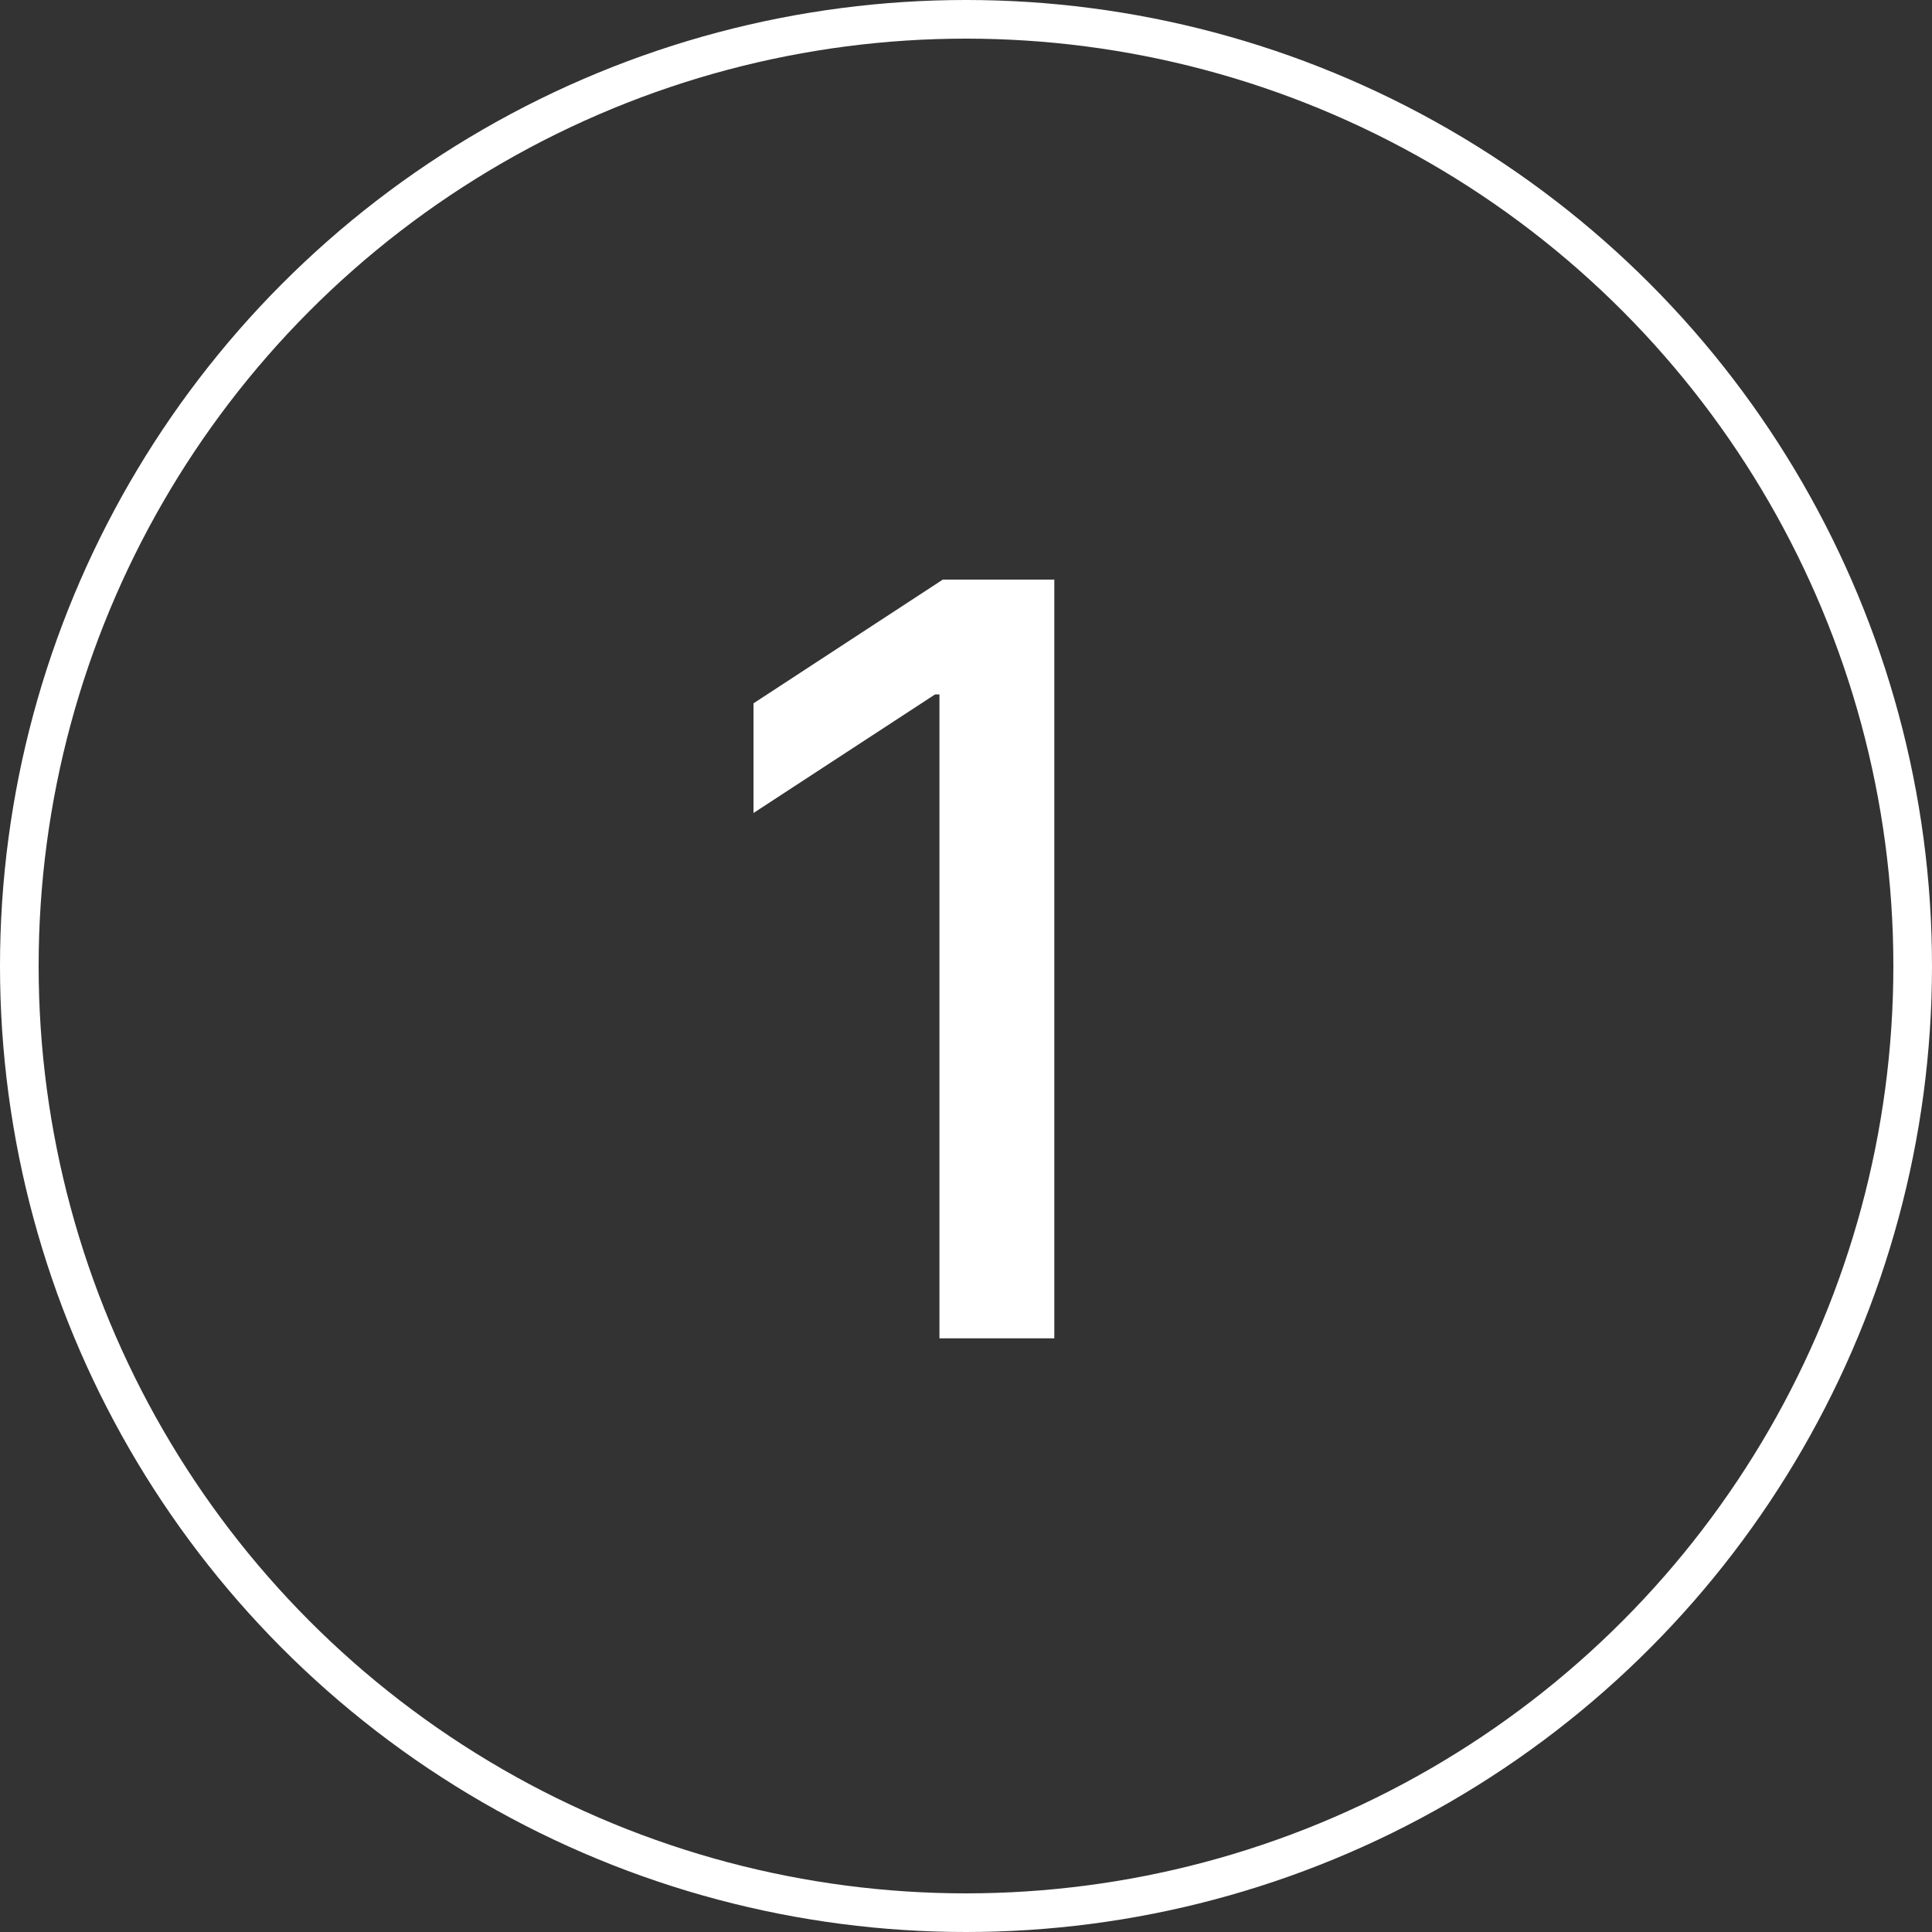
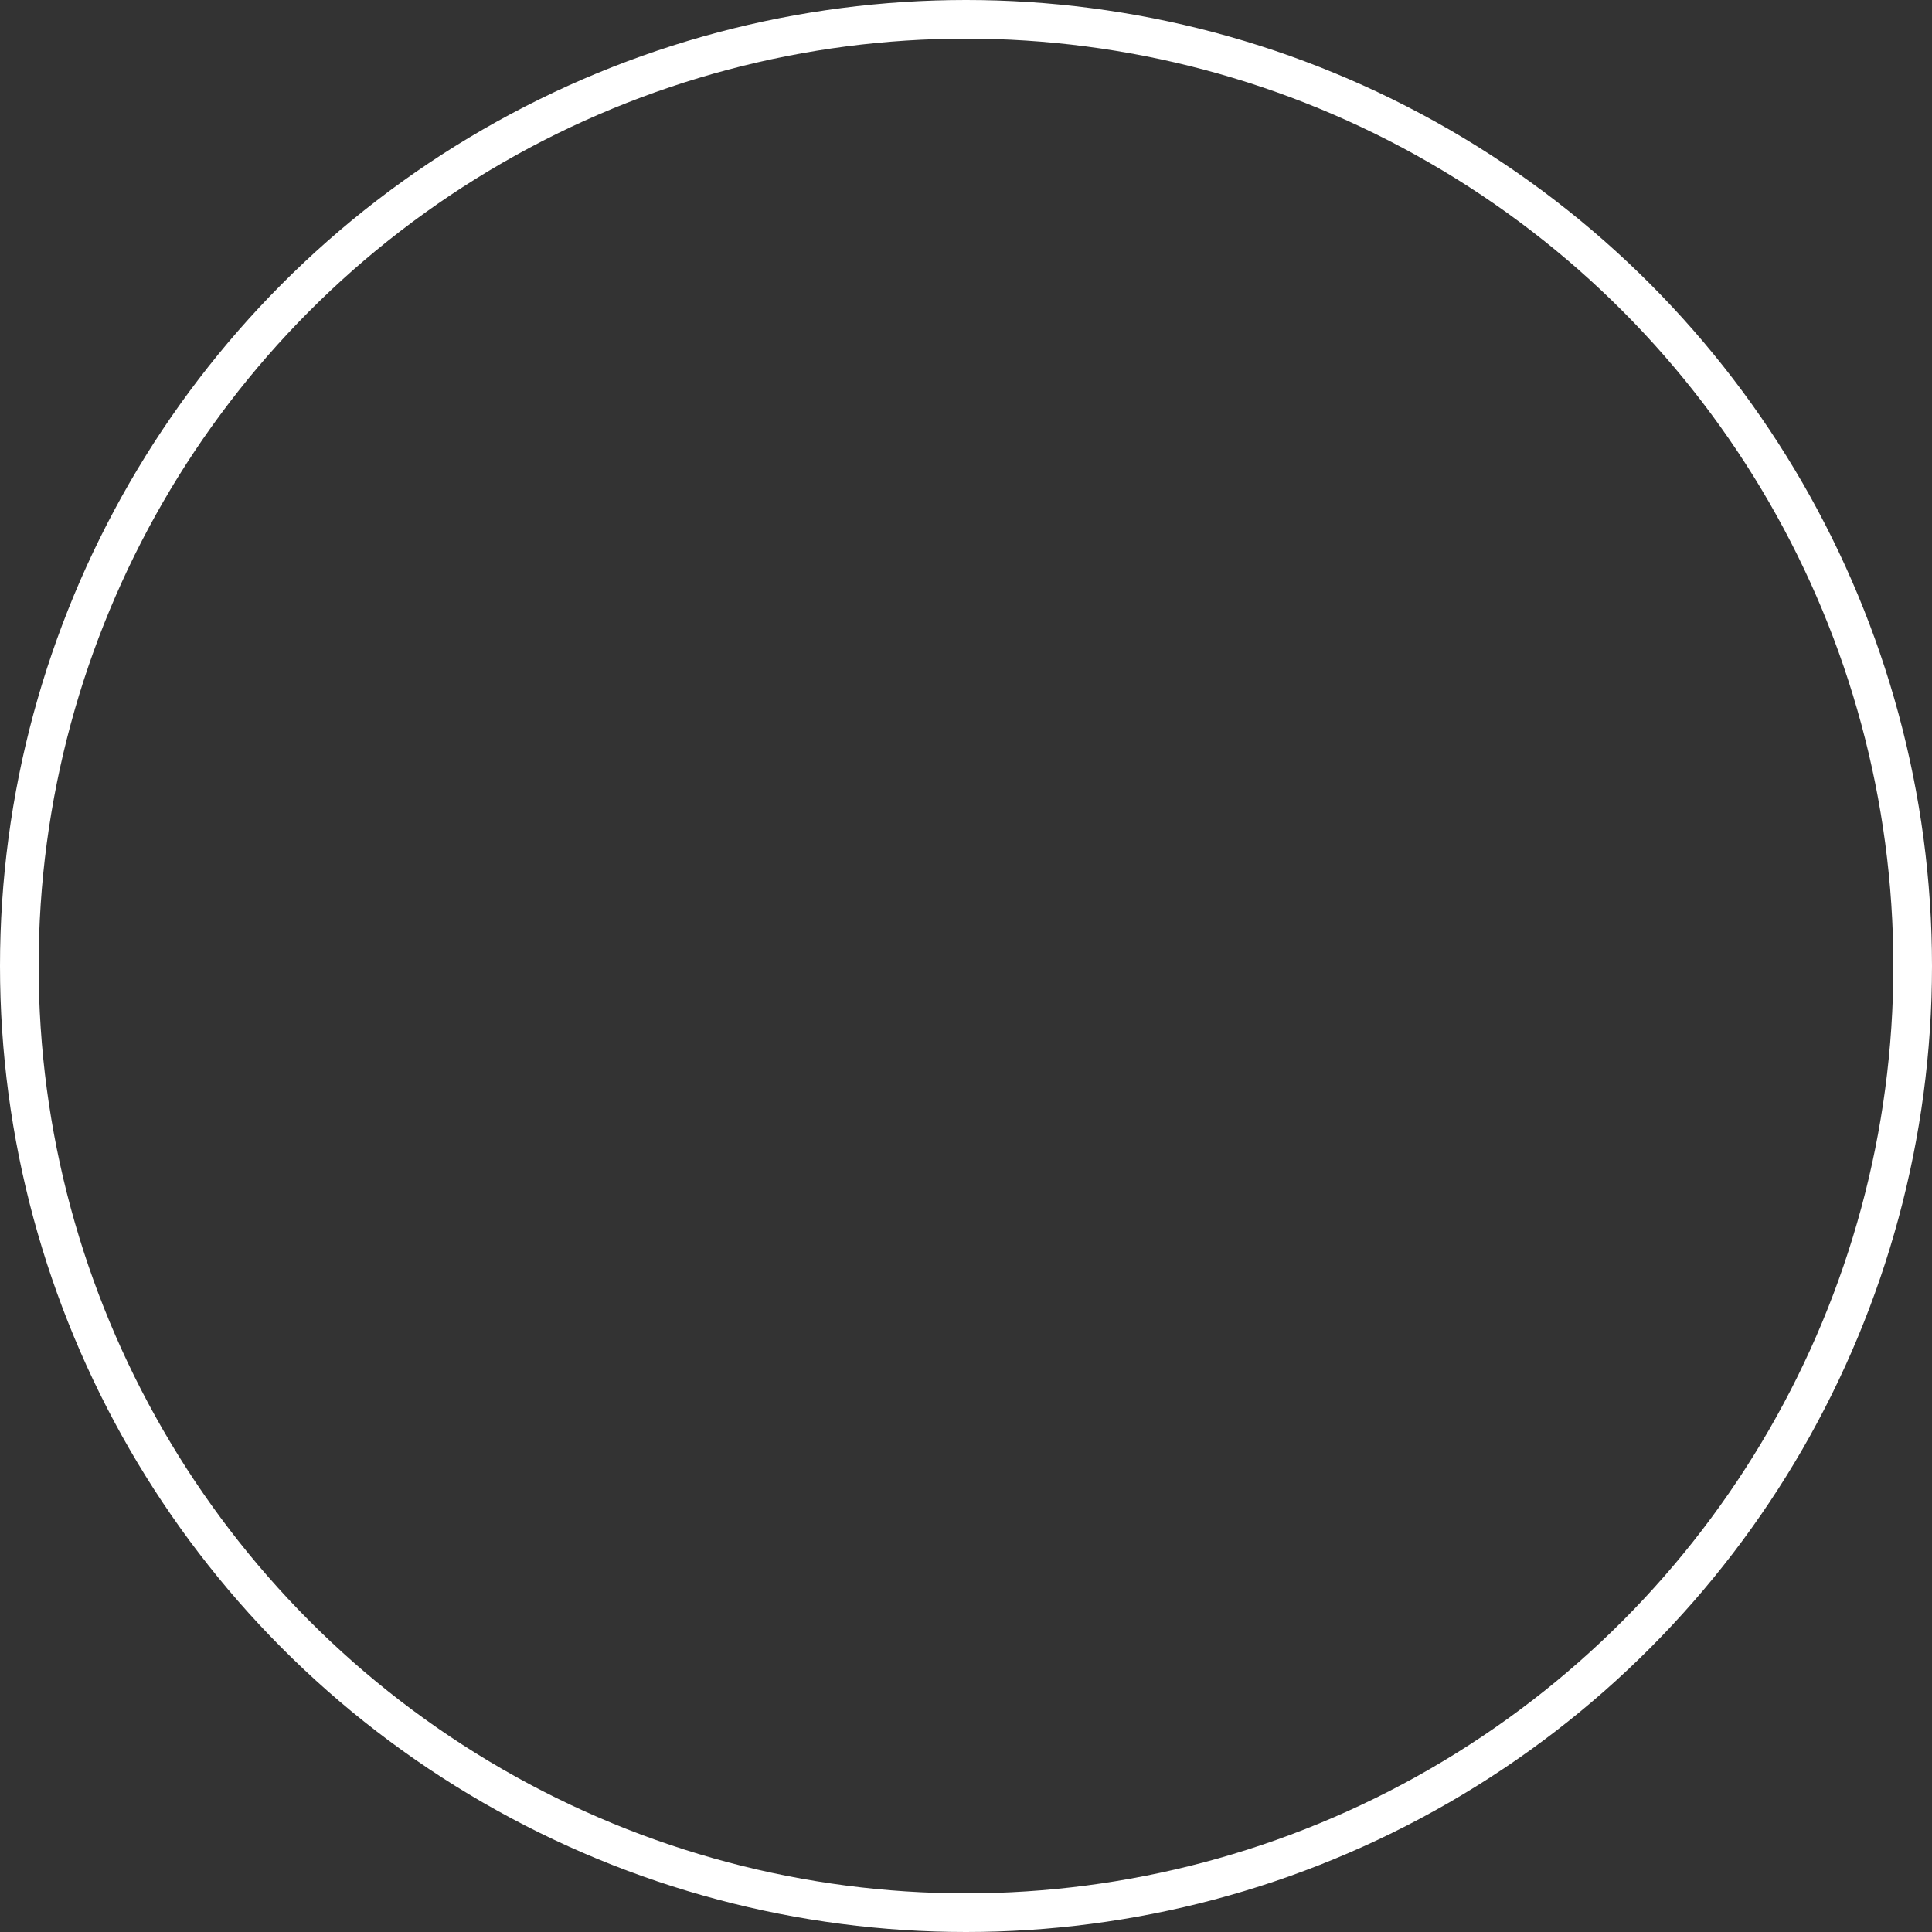
<svg xmlns="http://www.w3.org/2000/svg" width="100" height="100" viewBox="0 0 100 100" fill="none">
  <rect x="0" y="0" width="100" height="100" fill="#333333" stroke="none" />
  <circle cx="50" cy="50" r="49" stroke="white" stroke-width="2" />
-   <path d="M54.571 30V69.273H48.626V35.945H48.396L39 42.081V36.405L48.799 30H54.571Z" fill="white" />
</svg>